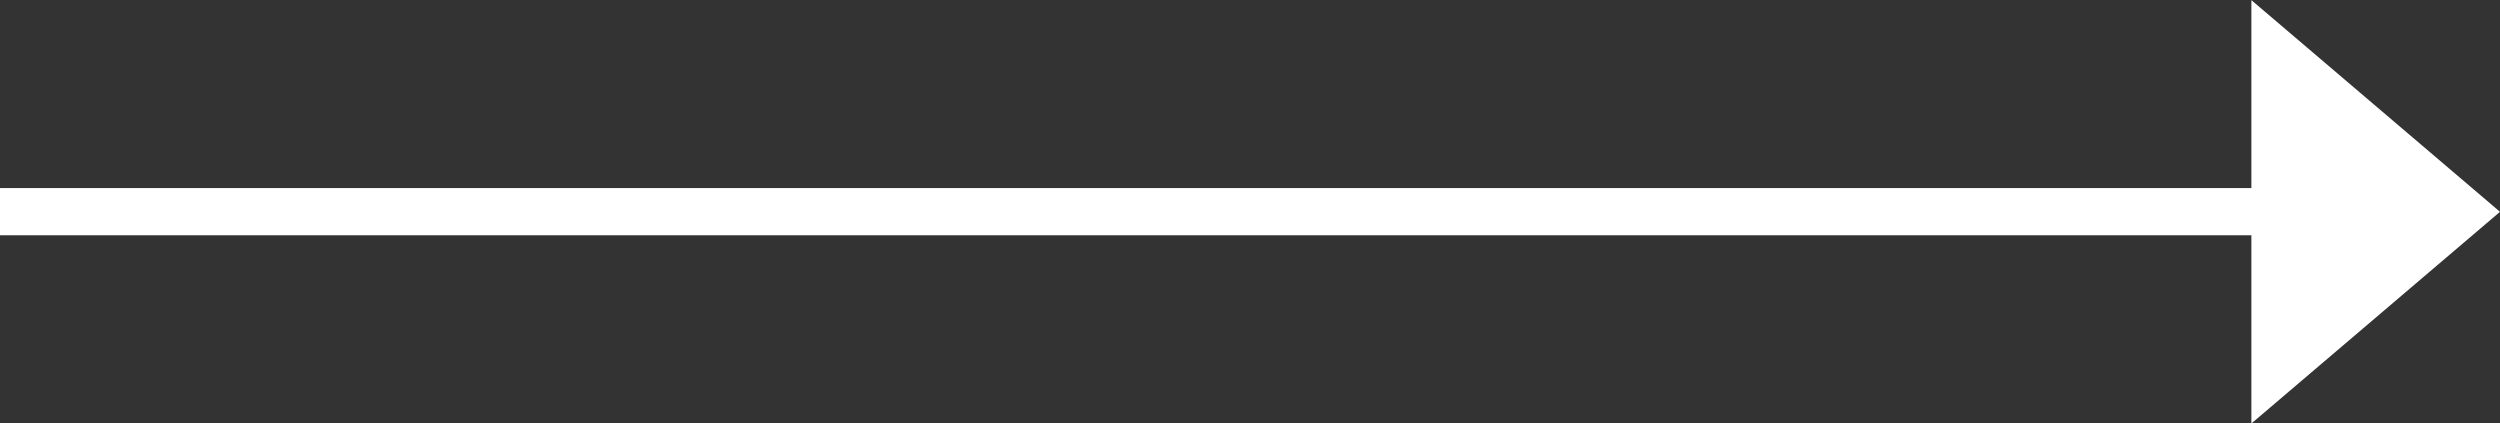
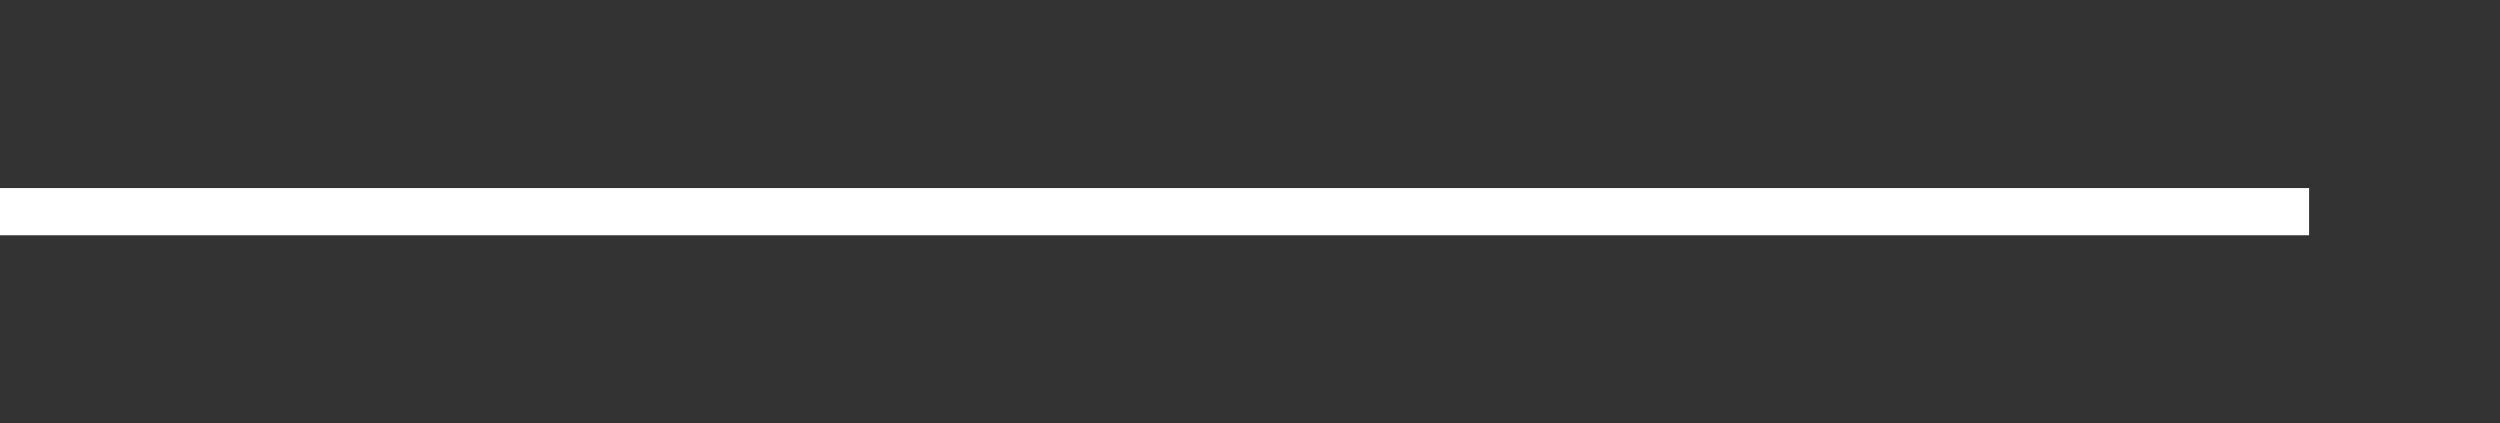
<svg xmlns="http://www.w3.org/2000/svg" width="52.983" height="8.972">
  <rect width="100%" height="100%" fill="#333333" stroke="none" />
  <g data-name="グループ 854">
    <path data-name="線 159" fill="none" stroke="#fff" stroke-miterlimit="10" d="M0 4.486h48.937" />
    <g data-name="グループ 853">
-       <path data-name="パス 1423" d="M47.714 8.975V.003l5.269 4.486z" fill="#fff" />
-     </g>
+       </g>
  </g>
</svg>